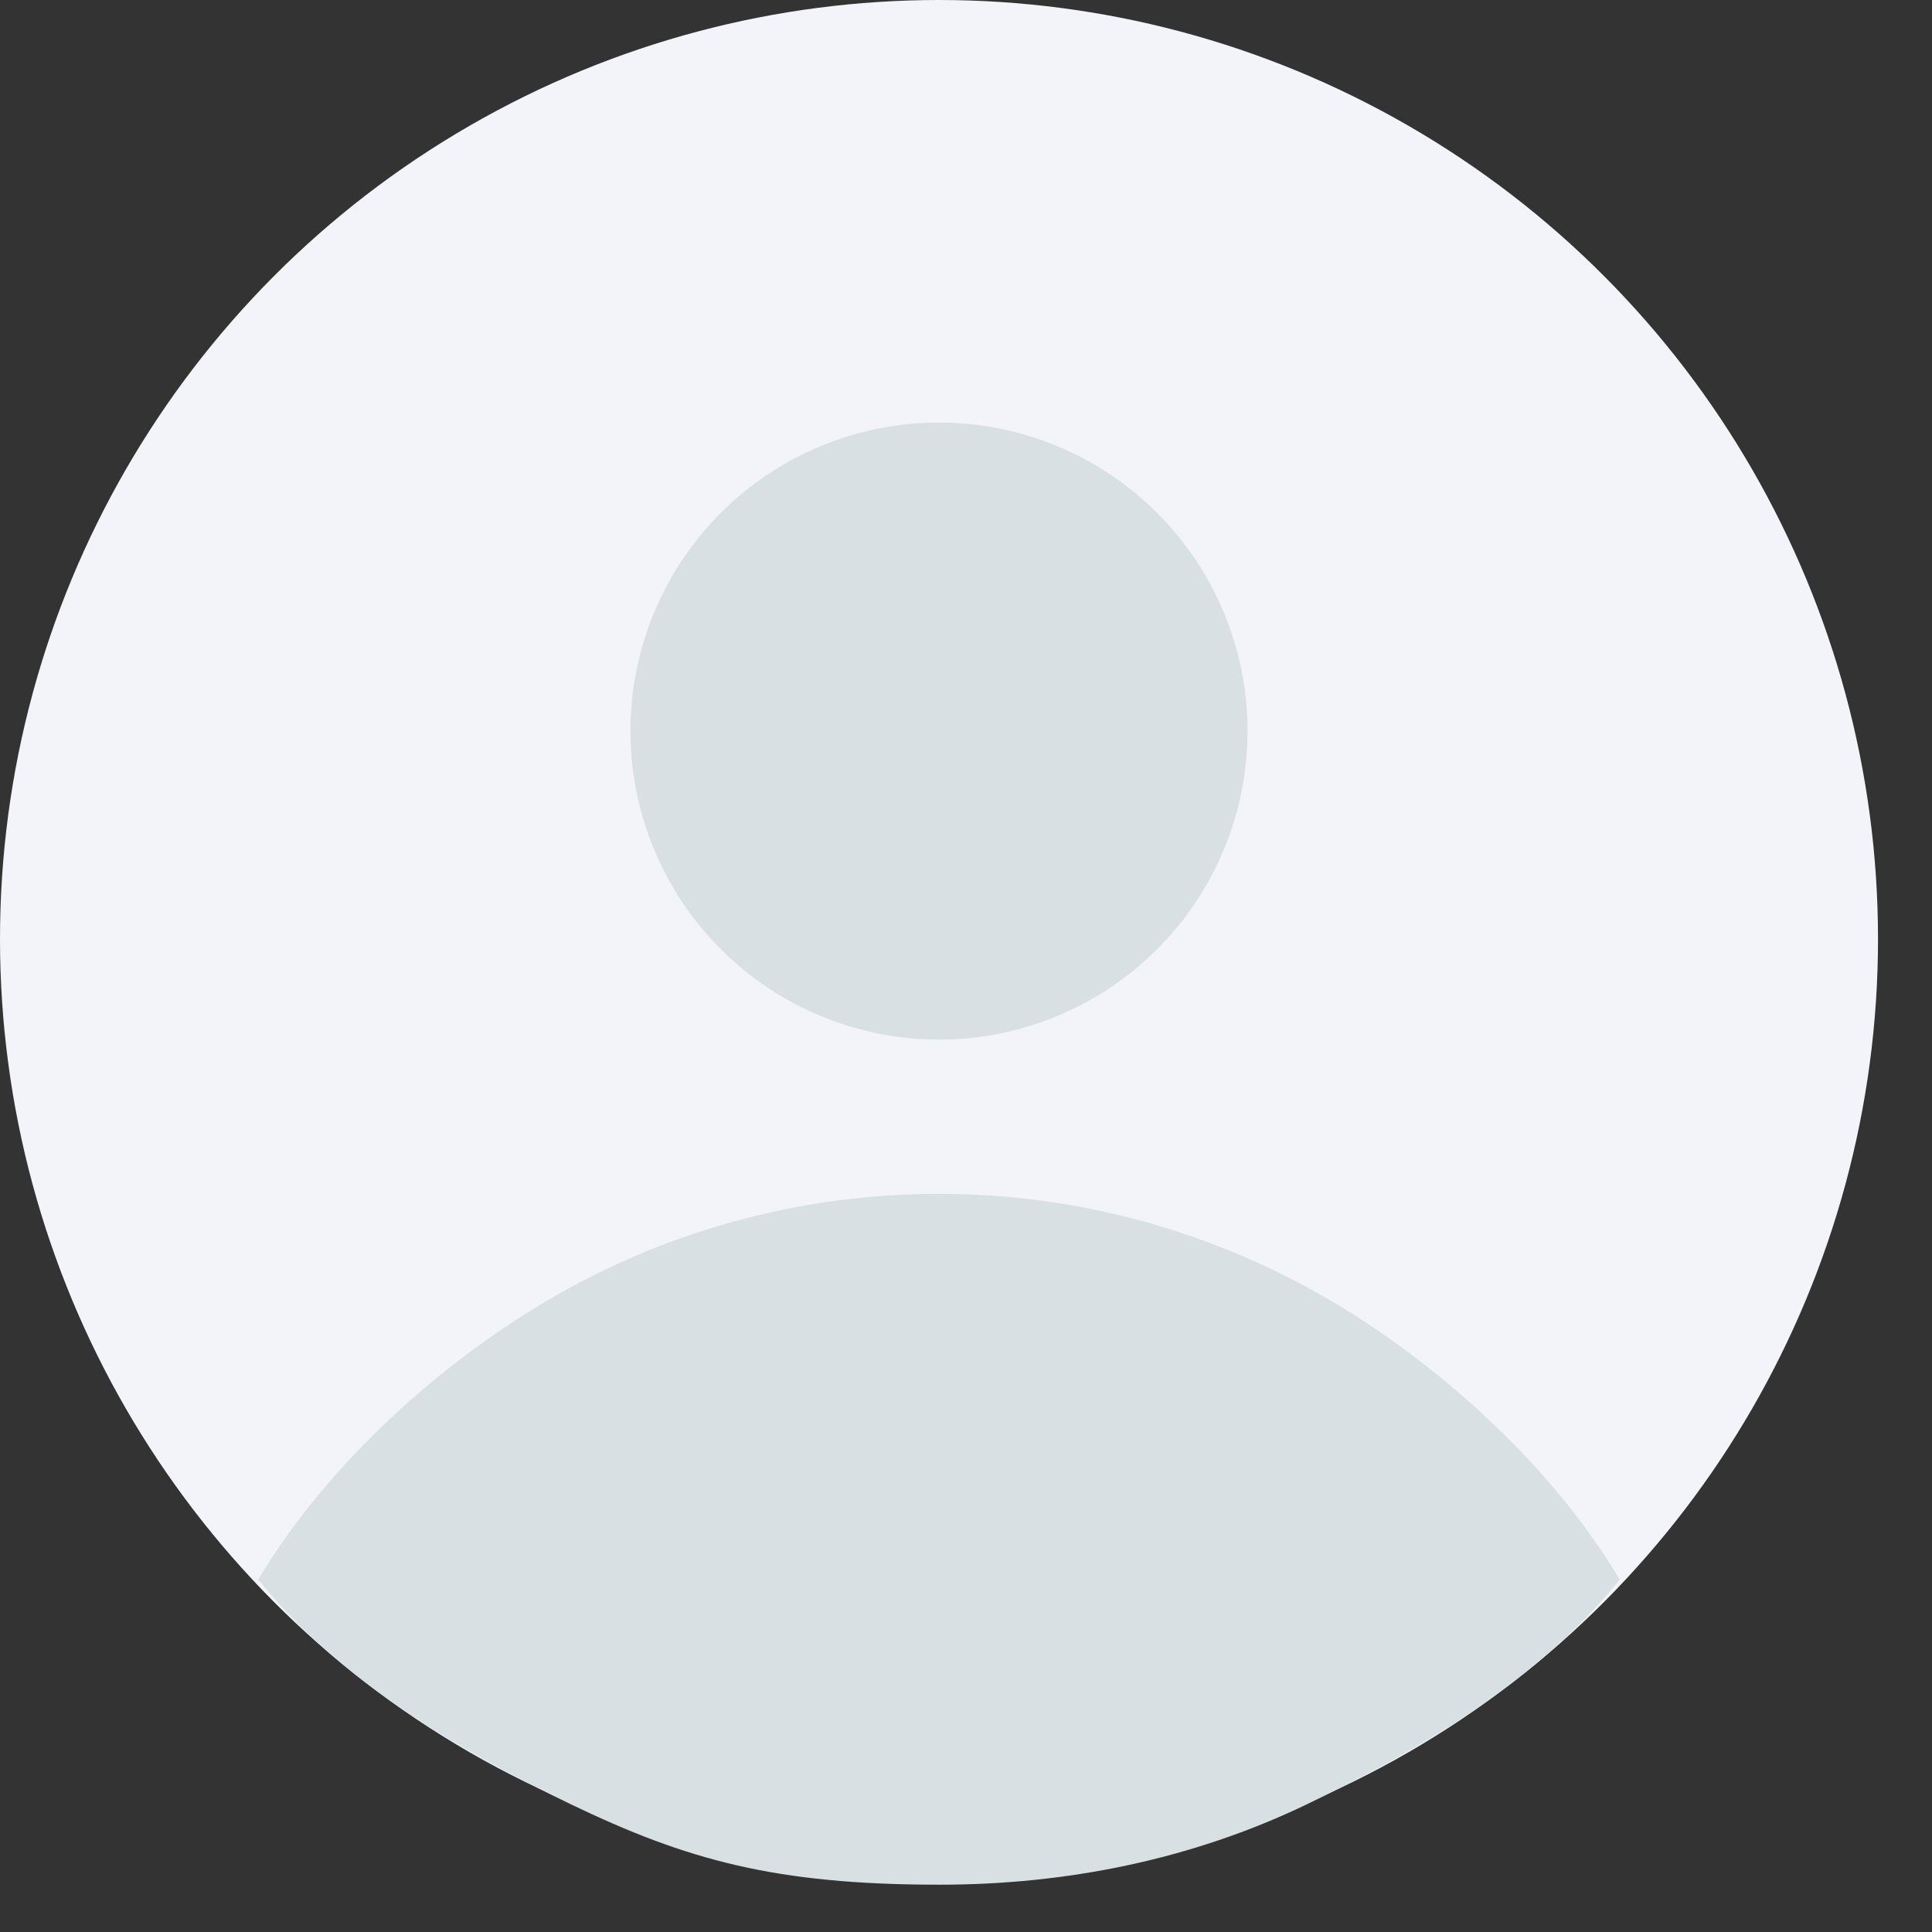
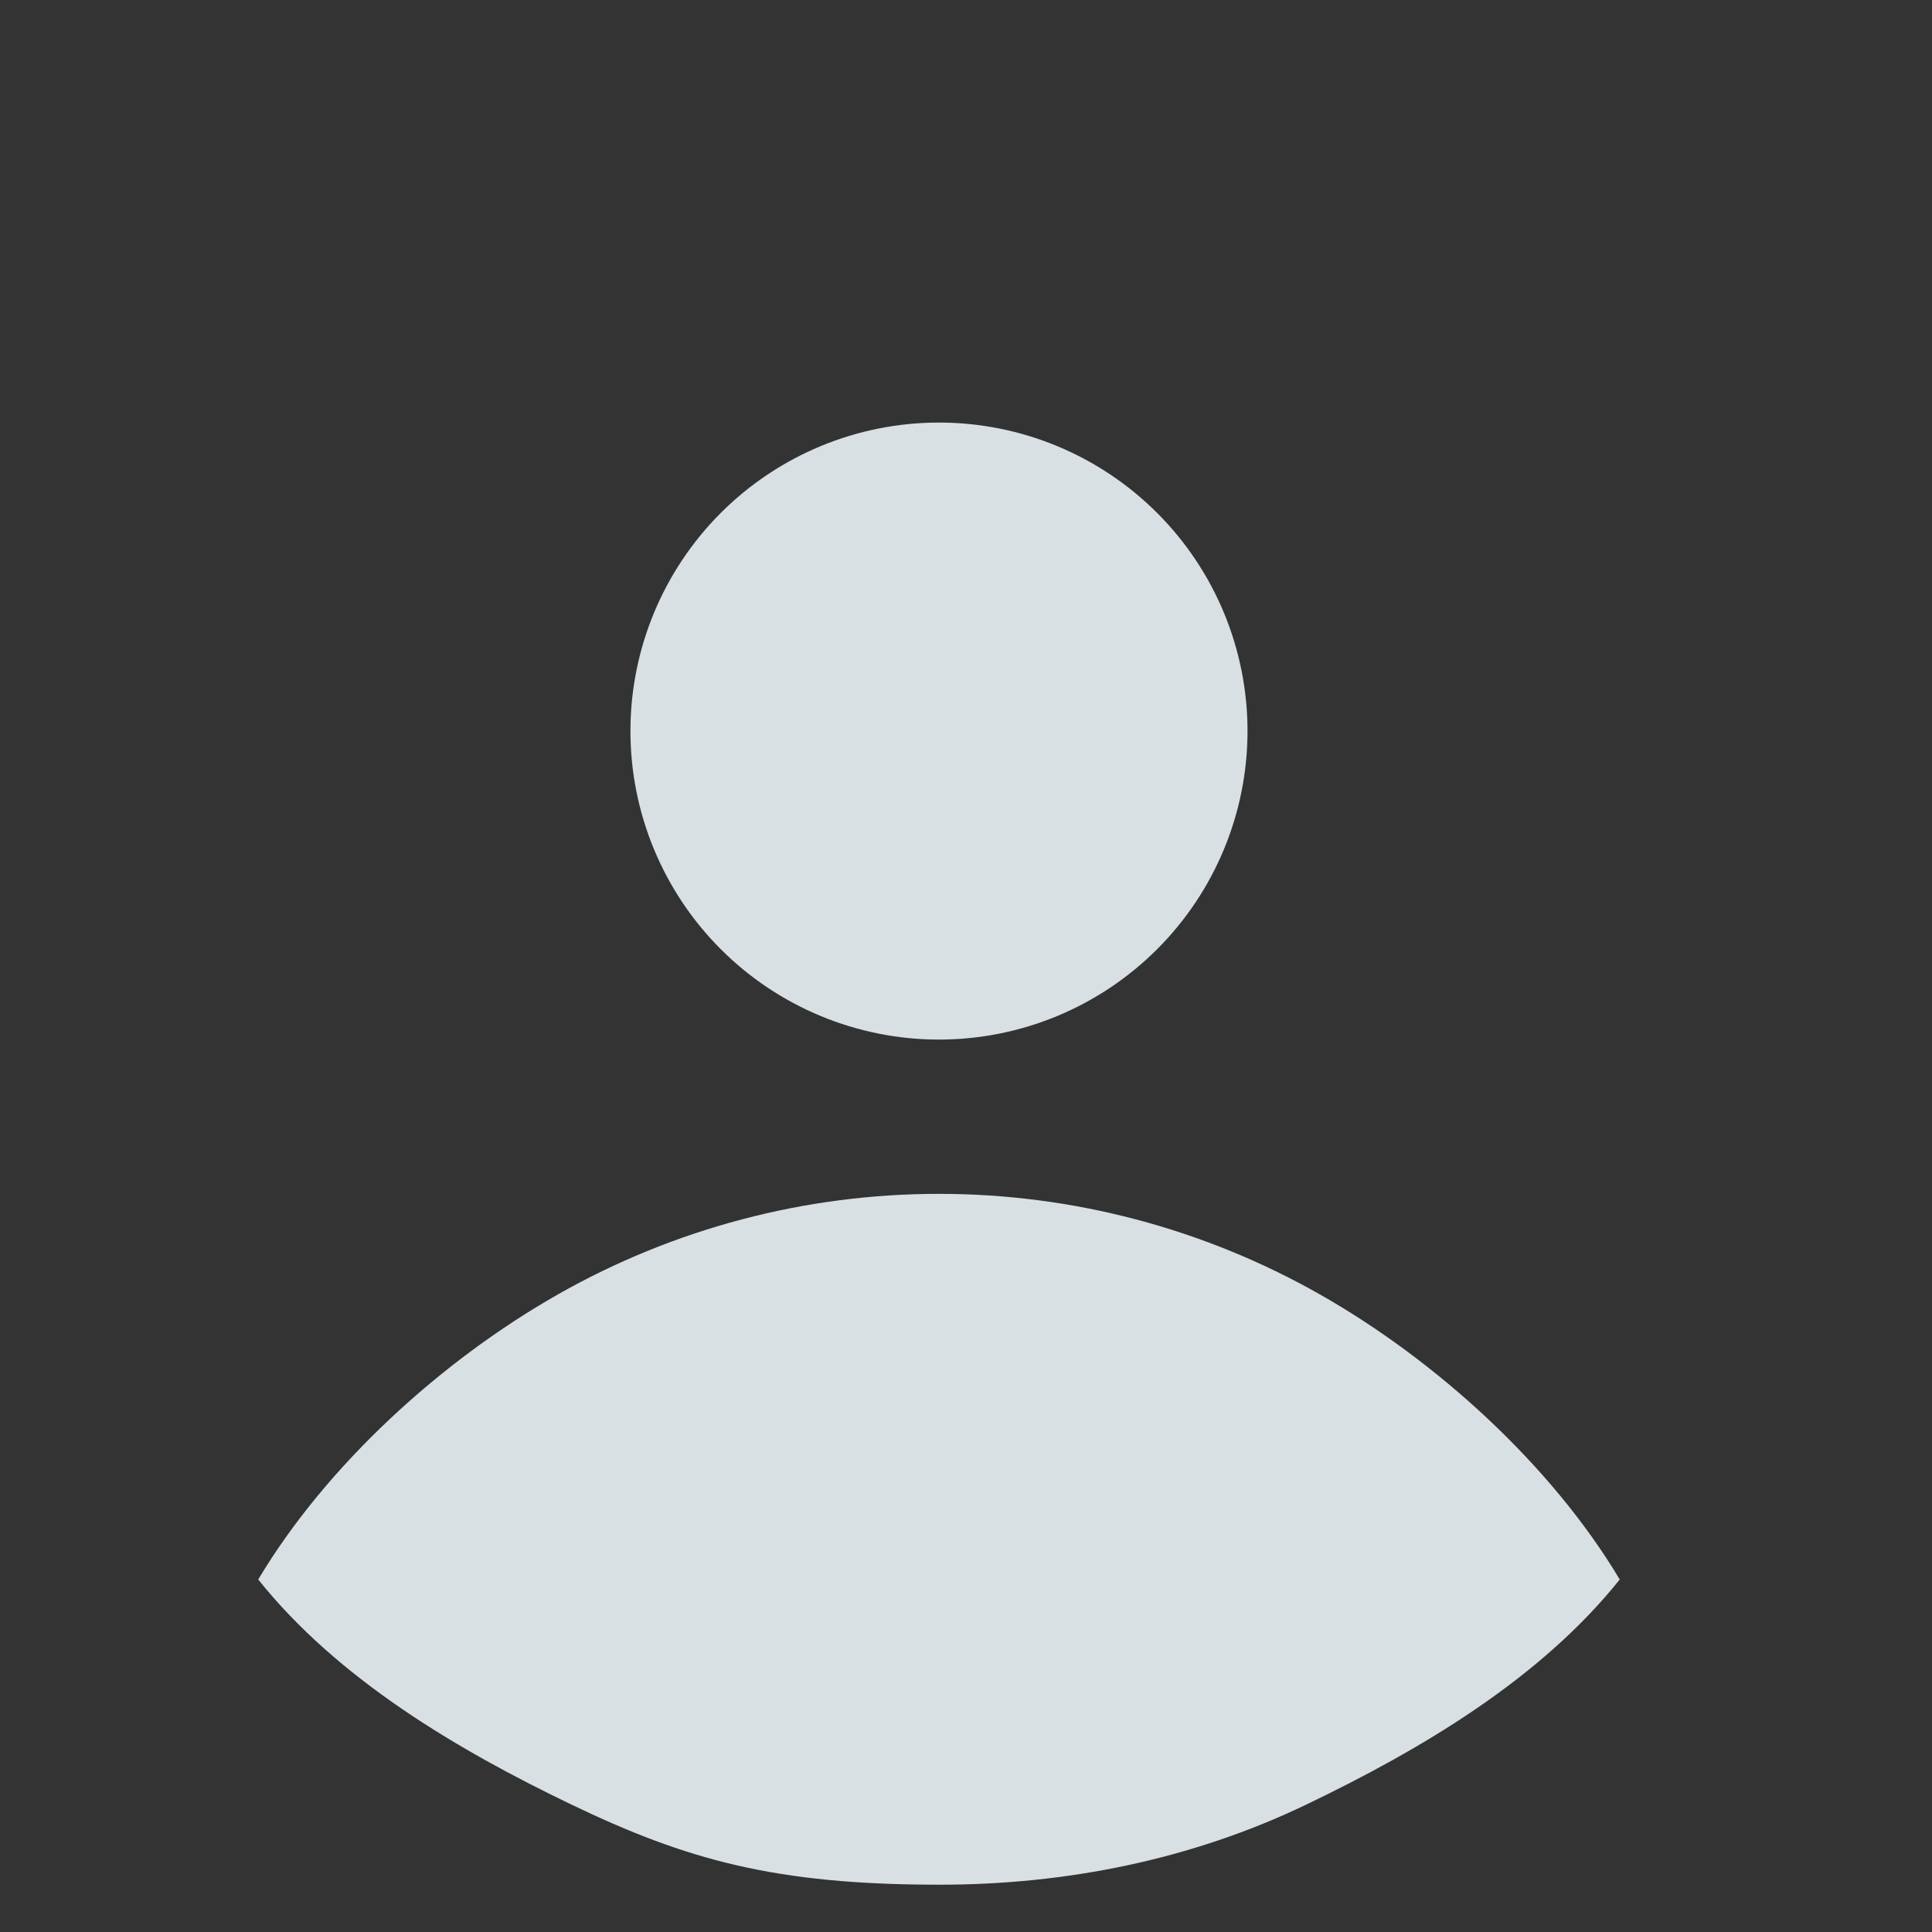
<svg xmlns="http://www.w3.org/2000/svg" width="35" height="35" viewBox="0 0 35 35" fill="none">
  <rect x="0" y="0" width="35" height="35" fill="#333333" stroke="none" />
-   <circle cx="17.011" cy="17.011" r="17.011" fill="#F2F4FA" />
  <path fill-rule="evenodd" clip-rule="evenodd" d="M22.6 13.244C22.6 14.726 22.011 16.148 20.962 17.196C19.914 18.244 18.493 18.833 17.01 18.833C15.528 18.833 14.106 18.244 13.058 17.196C12.01 16.148 11.421 14.726 11.421 13.244C11.421 11.762 12.01 10.34 13.058 9.292C14.106 8.244 15.528 7.655 17.01 7.655C18.493 7.655 19.914 8.244 20.962 9.292C22.011 10.34 22.6 11.762 22.6 13.244ZM17.01 21.628C14.591 21.627 12.213 22.254 10.11 23.448C8.005 24.642 5.918 26.537 4.678 28.614C6.117 30.415 8.273 31.693 10.351 32.691C12.429 33.689 14.034 34.143 17.011 34.143C19.315 34.145 21.591 33.688 23.668 32.69C25.746 31.692 27.904 30.415 29.343 28.614C28.103 26.538 26.013 24.642 23.91 23.449C21.806 22.255 19.429 21.627 17.01 21.628Z" fill="#D8E0E4" />
</svg>